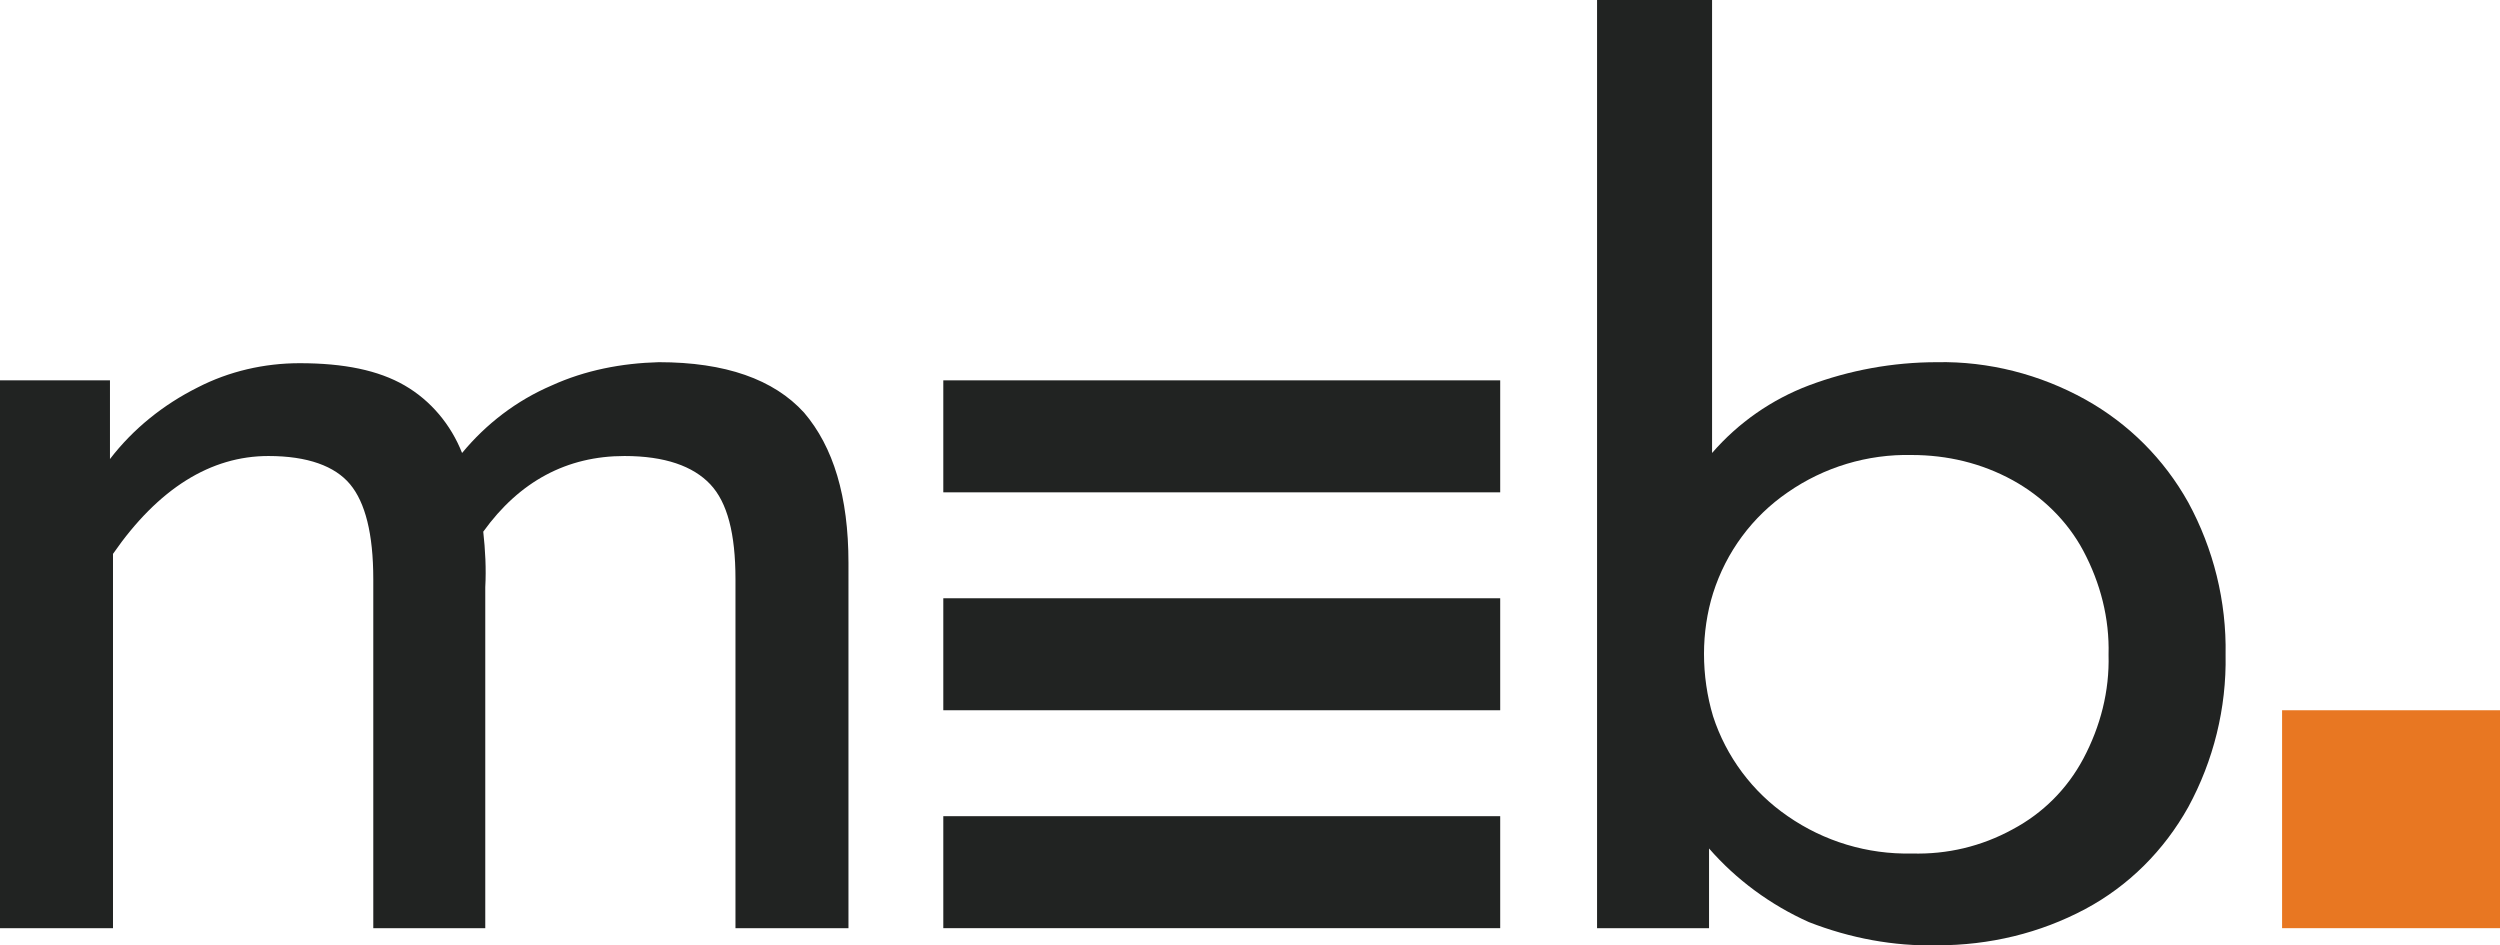
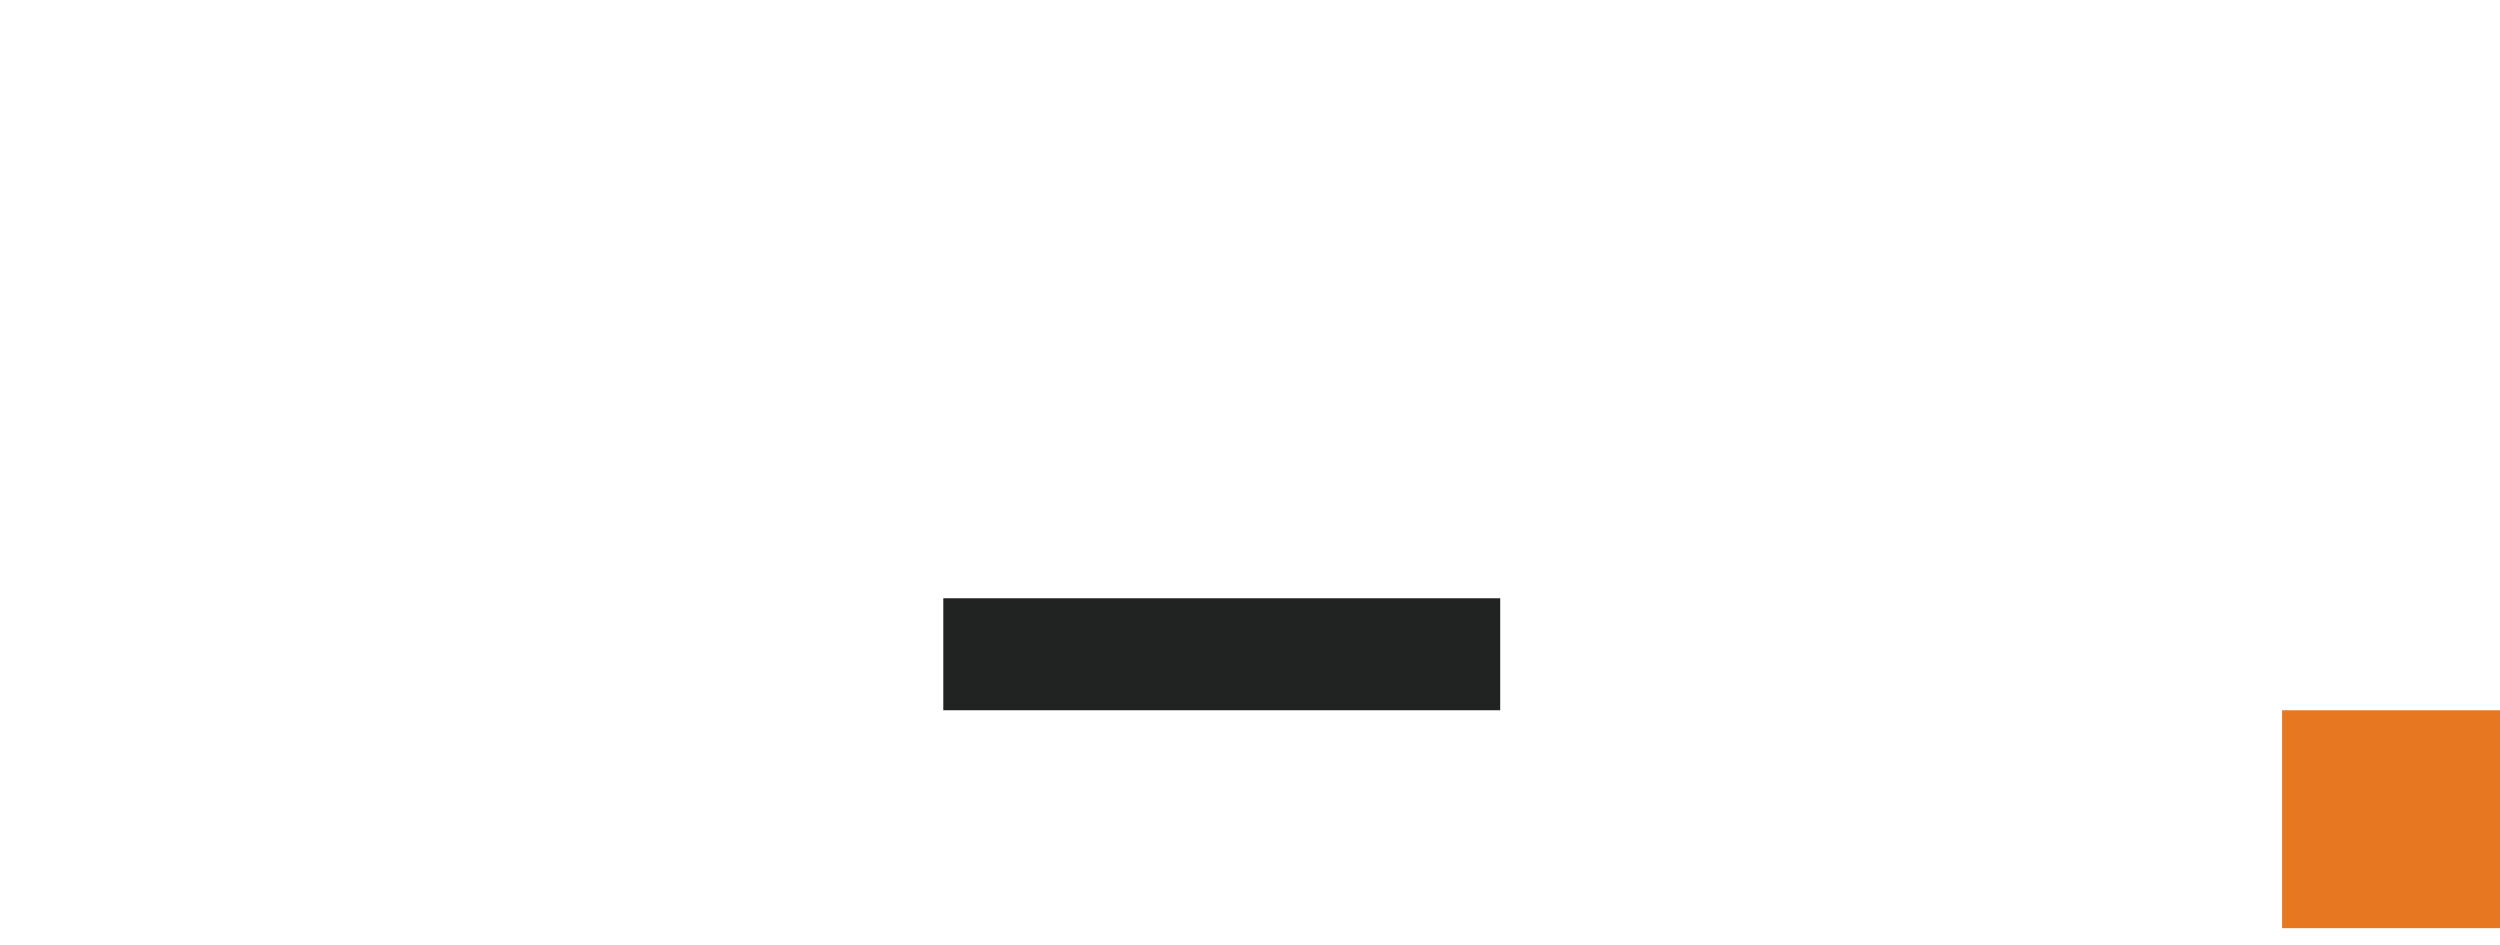
<svg xmlns="http://www.w3.org/2000/svg" version="1.1" id="Layer_1" x="0px" y="0px" viewBox="0 0 247.8 93.7" style="enable-background:new 0 0 247.8 93.7;" xml:space="preserve">
  <style type="text/css">
	.st0{fill:#E87722;}
	.st1{fill:#212322;}
</style>
  <g>
    <rect id="fullLogo" x="226.2" y="70.4" class="st0" width="21.6" height="21.6" />
-     <rect id="fullLogo-2" x="93.5" y="37.7" class="st1" width="55.2" height="11.1" />
    <rect id="fullLogo-3" x="93.5" y="59.3" class="st1" width="55.2" height="11.1" />
-     <path id="fullLogo-4" class="st1" d="M0,37.7h10.9v7.8c2.3-3,5.3-5.4,8.7-7.1c3.1-1.6,6.6-2.4,10.1-2.4c4.4,0,7.8,0.7,10.4,2.2   c2.6,1.5,4.6,3.9,5.7,6.7c2.4-2.9,5.4-5.2,8.9-6.7c3.3-1.5,6.9-2.2,10.6-2.3c6.6,0,11.4,1.7,14.4,5c2.9,3.4,4.4,8.3,4.4,14.9V92   H72.9V57.4c0-4.5-0.8-7.6-2.5-9.4c-1.7-1.8-4.5-2.8-8.5-2.8c-5.7,0-10.4,2.5-14,7.5c0.2,1.8,0.3,3.7,0.2,5.5V92H37V57.4   c0-4.5-0.8-7.6-2.3-9.4c-1.5-1.8-4.2-2.8-8.1-2.8c-5.7,0-10.9,3.2-15.4,9.7V92H0V37.7z" />
-     <rect id="fullLogo-5" x="93.5" y="80.9" class="st1" width="55.2" height="11.1" />
-     <path id="fullLogo-6" class="st1" d="M179.3,91.4c-3.8-1.7-7.2-4.2-9.9-7.3V92h-11.1V0h11.4v44.9c2.6-3,5.9-5.3,9.6-6.7   c4-1.5,8.3-2.3,12.7-2.3c5.1-0.1,10.2,1.2,14.7,3.7c4.3,2.4,7.8,5.9,10.2,10.2c2.5,4.6,3.8,9.8,3.7,15.1c0.1,5.3-1.2,10.5-3.7,15.1   c-2.4,4.3-5.9,7.8-10.2,10.1c-4.5,2.4-9.5,3.6-14.7,3.6C187.7,93.8,183.4,93,179.3,91.4z M199.5,82.2c3-1.6,5.4-4,7-7   c1.7-3.2,2.6-6.7,2.5-10.3c0.1-3.6-0.8-7.1-2.5-10.3c-1.6-3-4.1-5.4-7-7c-3.1-1.7-6.5-2.5-10-2.5c-4.4-0.1-8.7,1.2-12.3,3.7   c-3.5,2.4-6.1,5.9-7.4,10c-0.6,1.9-0.9,4-0.9,6c0,2.1,0.3,4.2,0.9,6.2c1.3,4,3.9,7.5,7.4,9.9c3.6,2.5,7.9,3.8,12.3,3.7   C193,84.7,196.4,83.9,199.5,82.2z" />
  </g>
</svg>